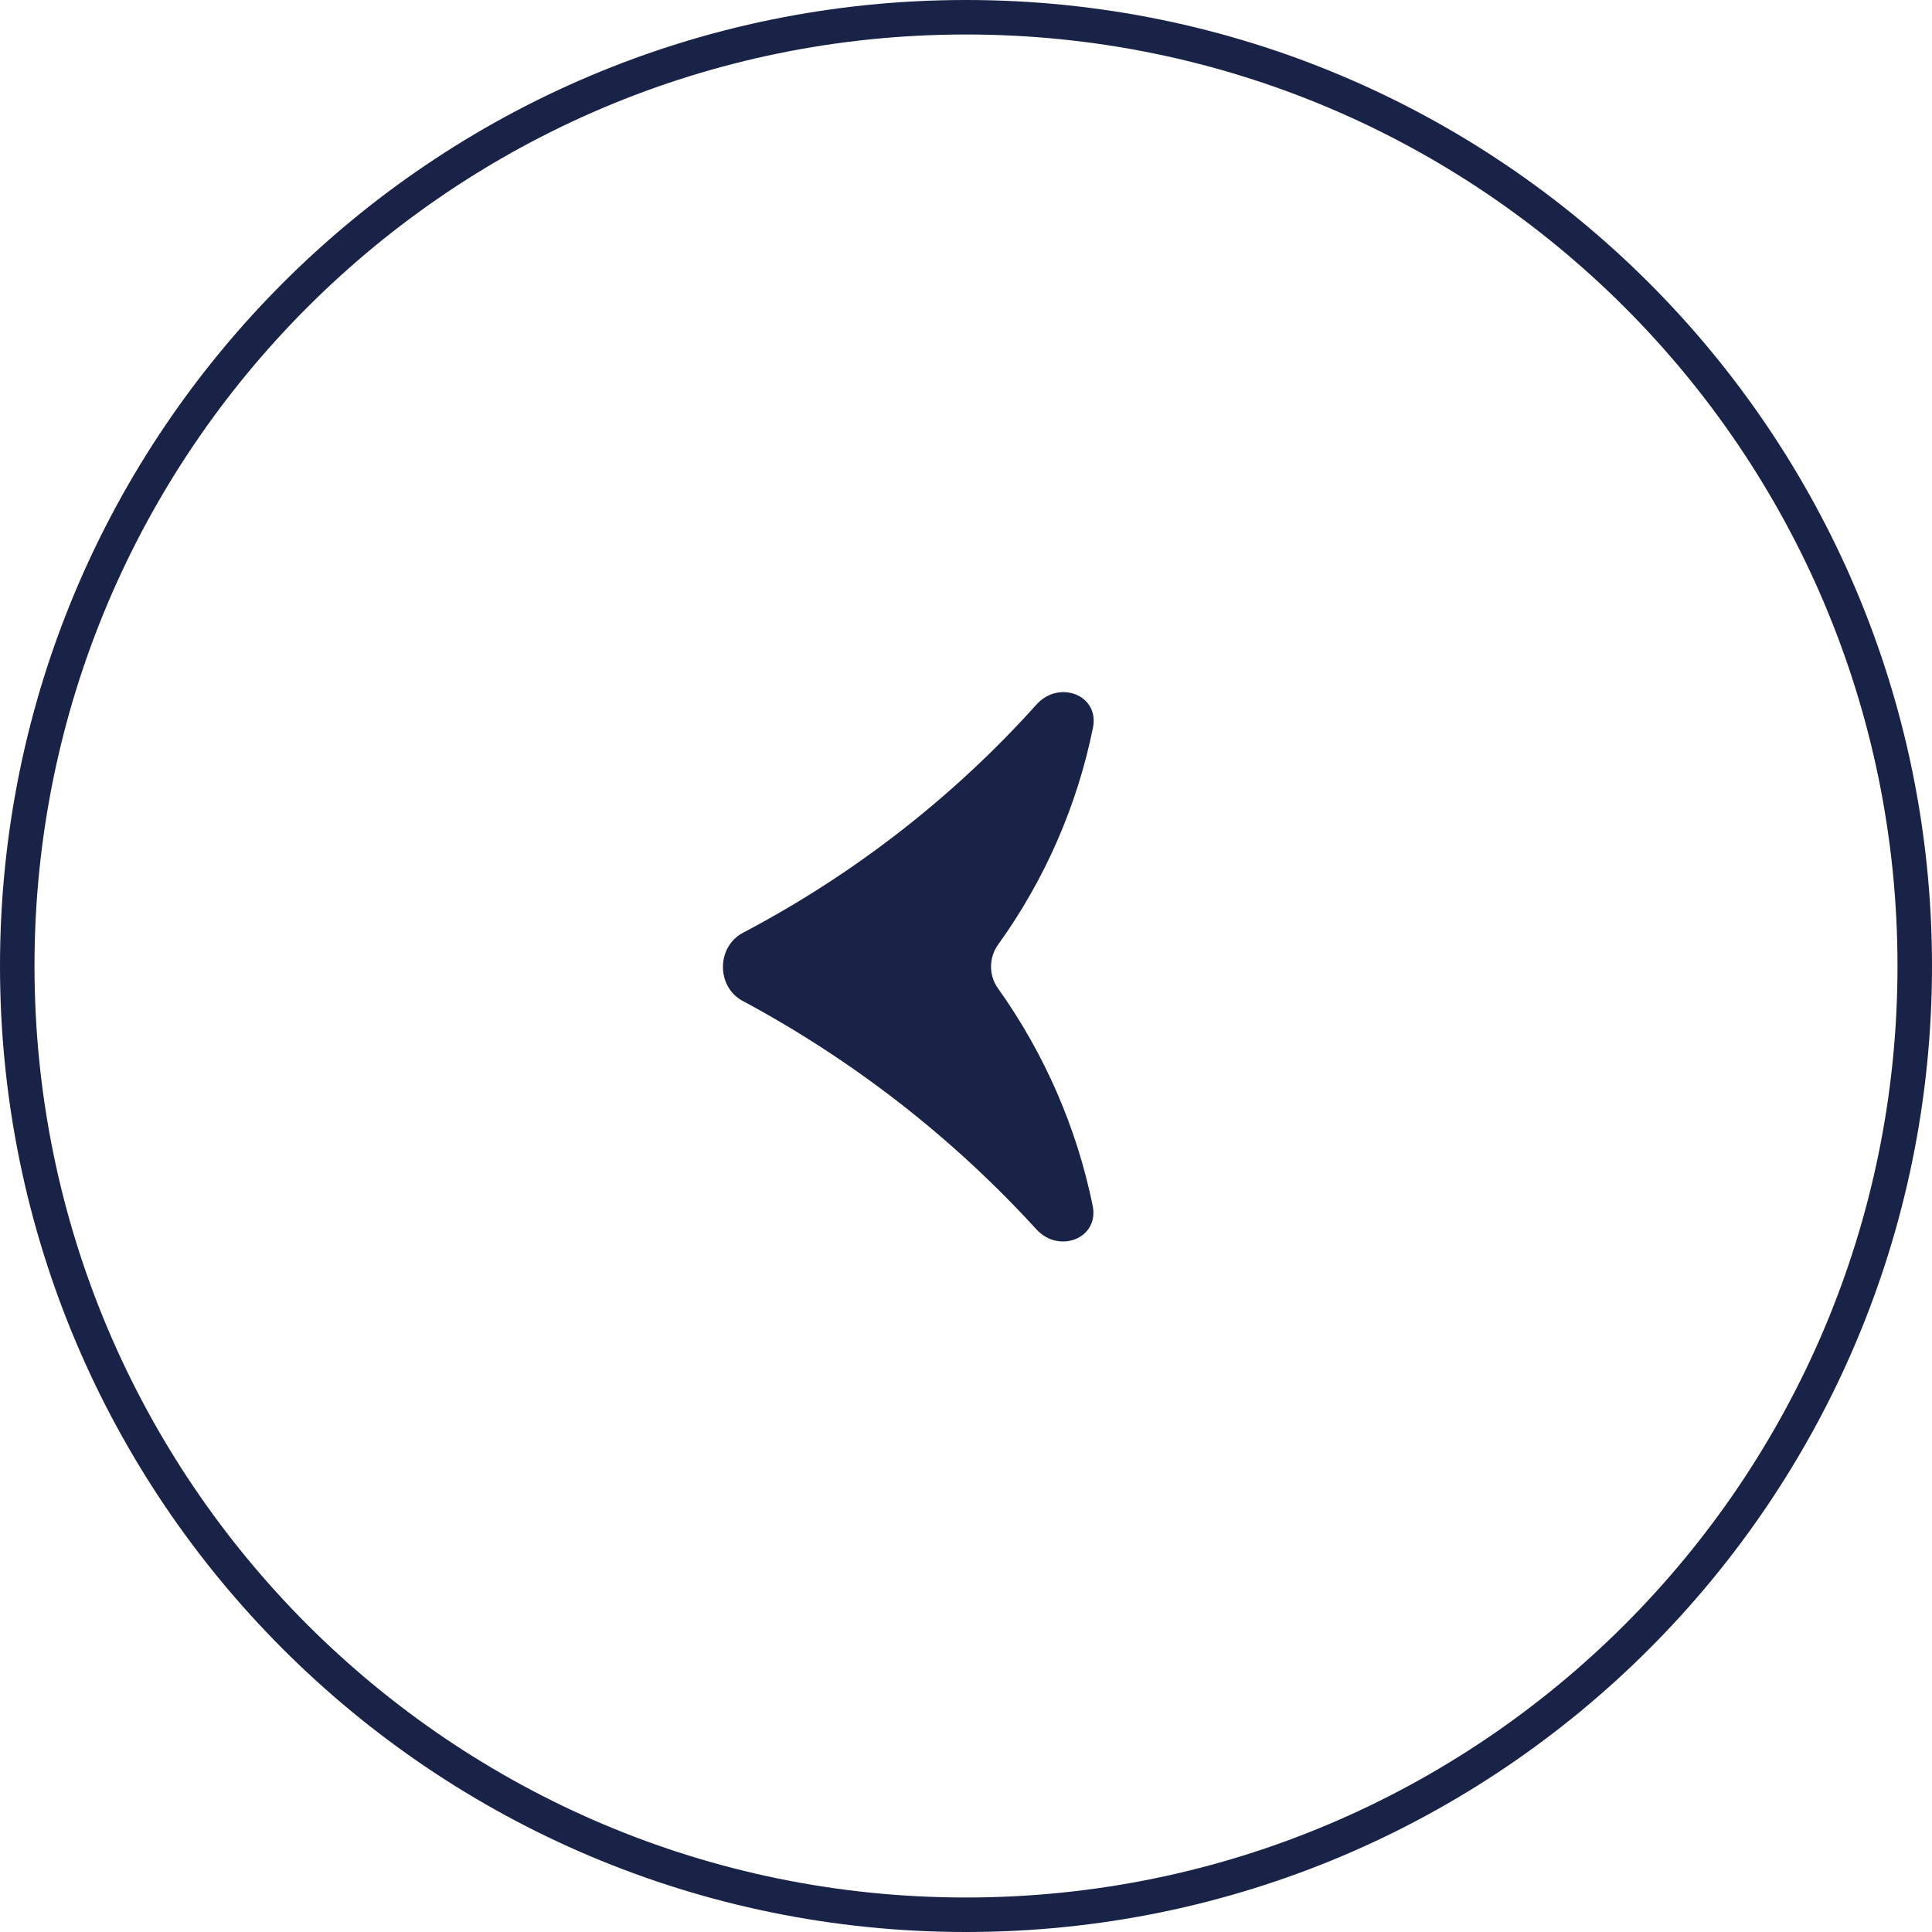
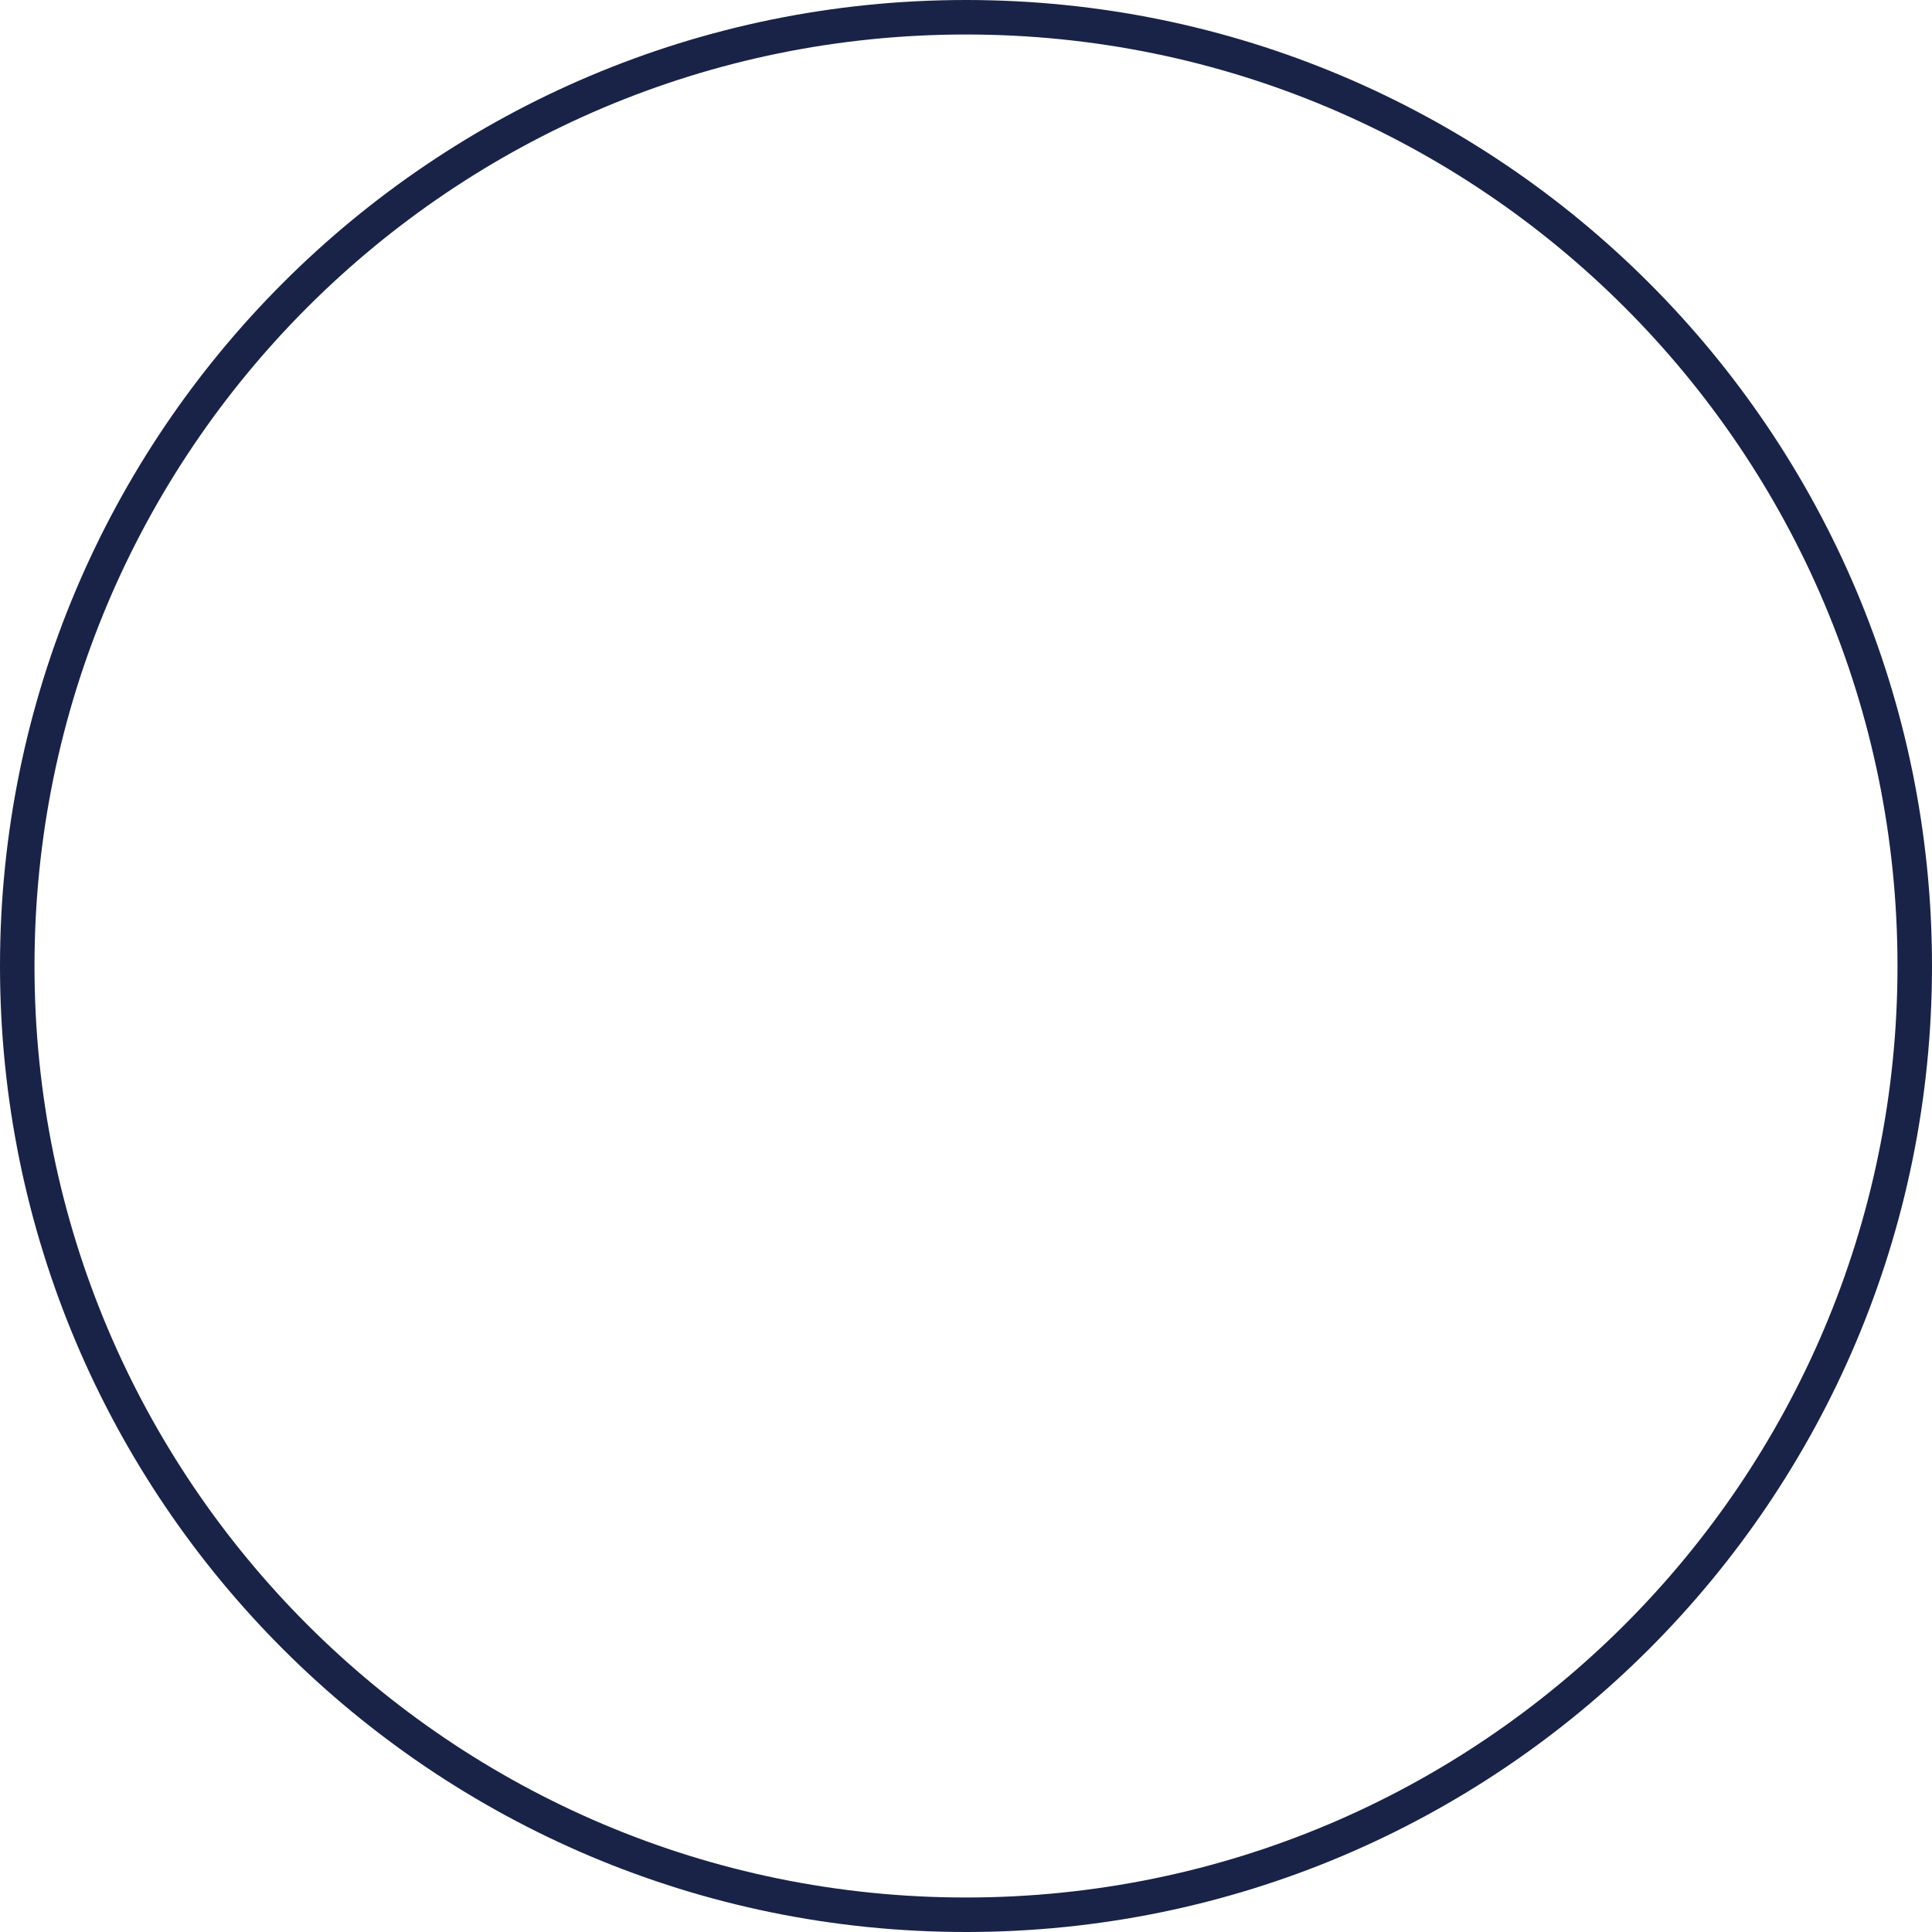
<svg xmlns="http://www.w3.org/2000/svg" width="56" height="56" viewBox="0 0 56 56" fill="none">
  <path d="M0.5 28C0.5 12.812 12.812 0.5 28 0.5C43.188 0.5 55.5 12.812 55.5 28C55.5 43.188 43.188 55.5 28 55.5C12.812 55.5 0.5 43.188 0.5 28Z" stroke="#192348" />
-   <path d="M28.926 28.646C28.657 28.269 28.659 27.759 28.929 27.383C30.291 25.491 31.224 23.346 31.68 21.093C31.873 20.14 30.692 19.697 30.043 20.421C27.635 23.102 24.754 25.344 21.535 27.037C20.767 27.441 20.76 28.601 21.525 29.011C24.73 30.73 27.61 32.971 30.041 35.634C30.694 36.349 31.865 35.898 31.672 34.949C31.212 32.694 30.28 30.547 28.926 28.646Z" fill="#192348" />
</svg>